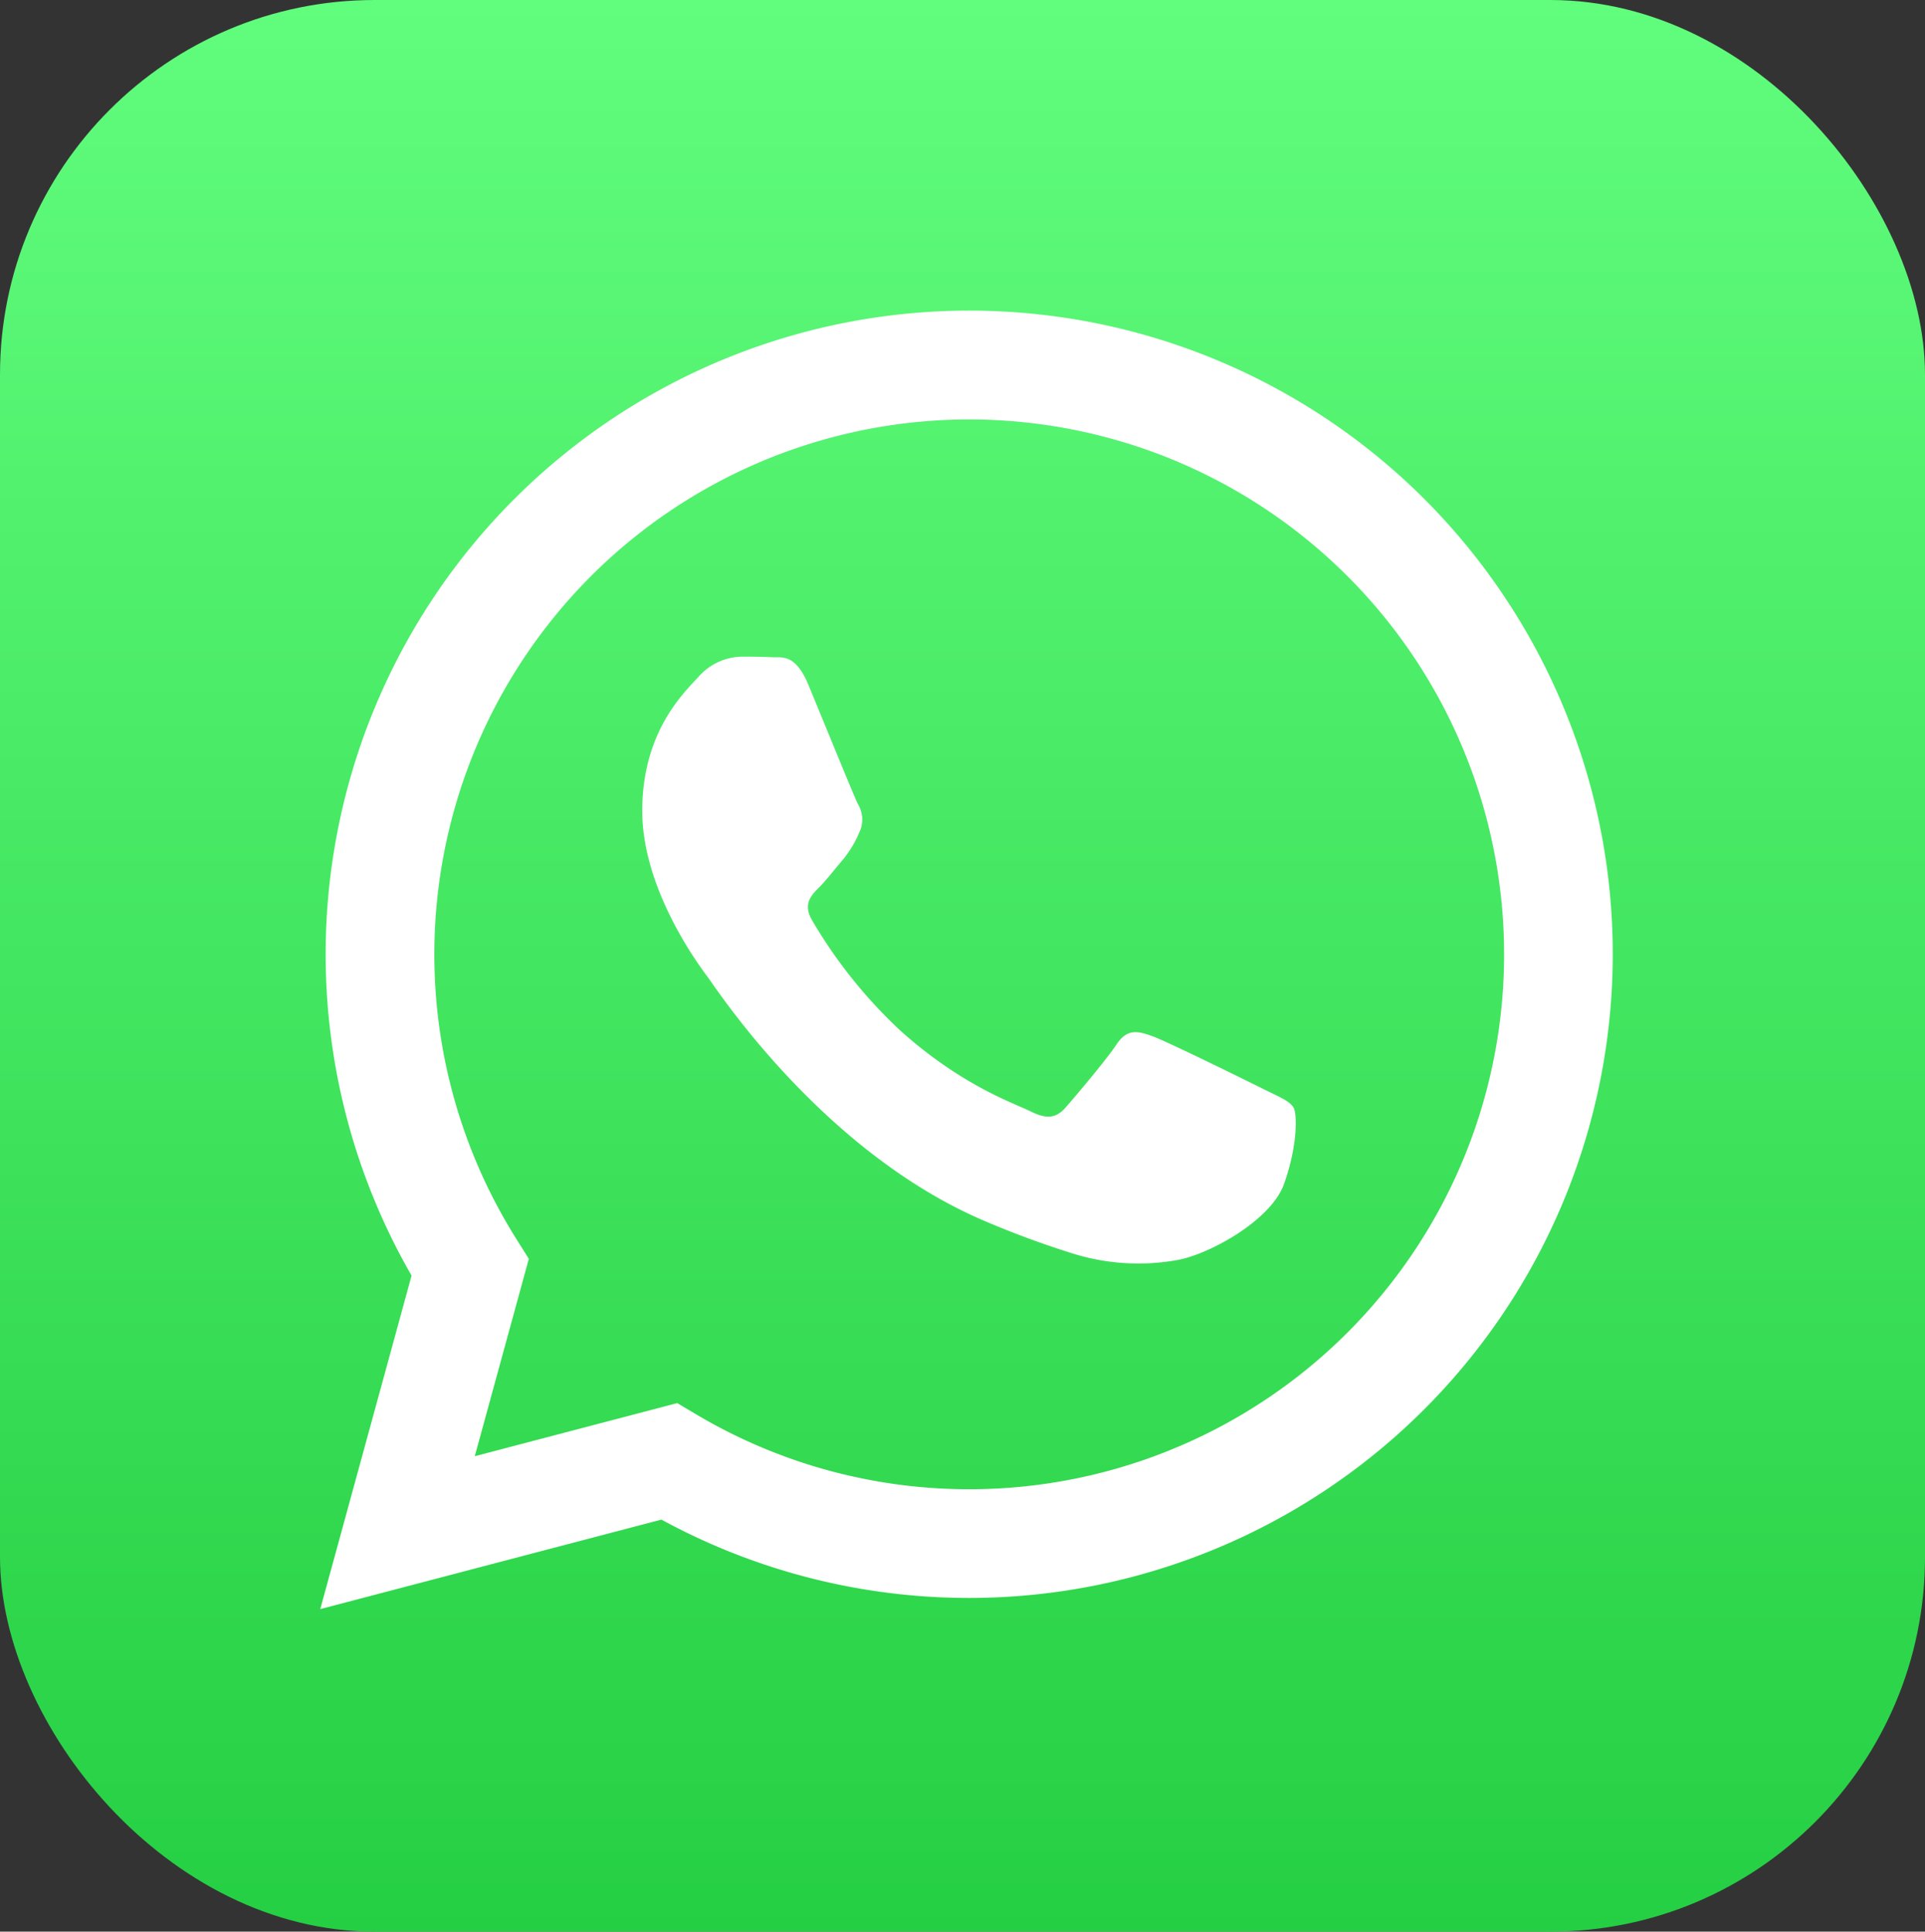
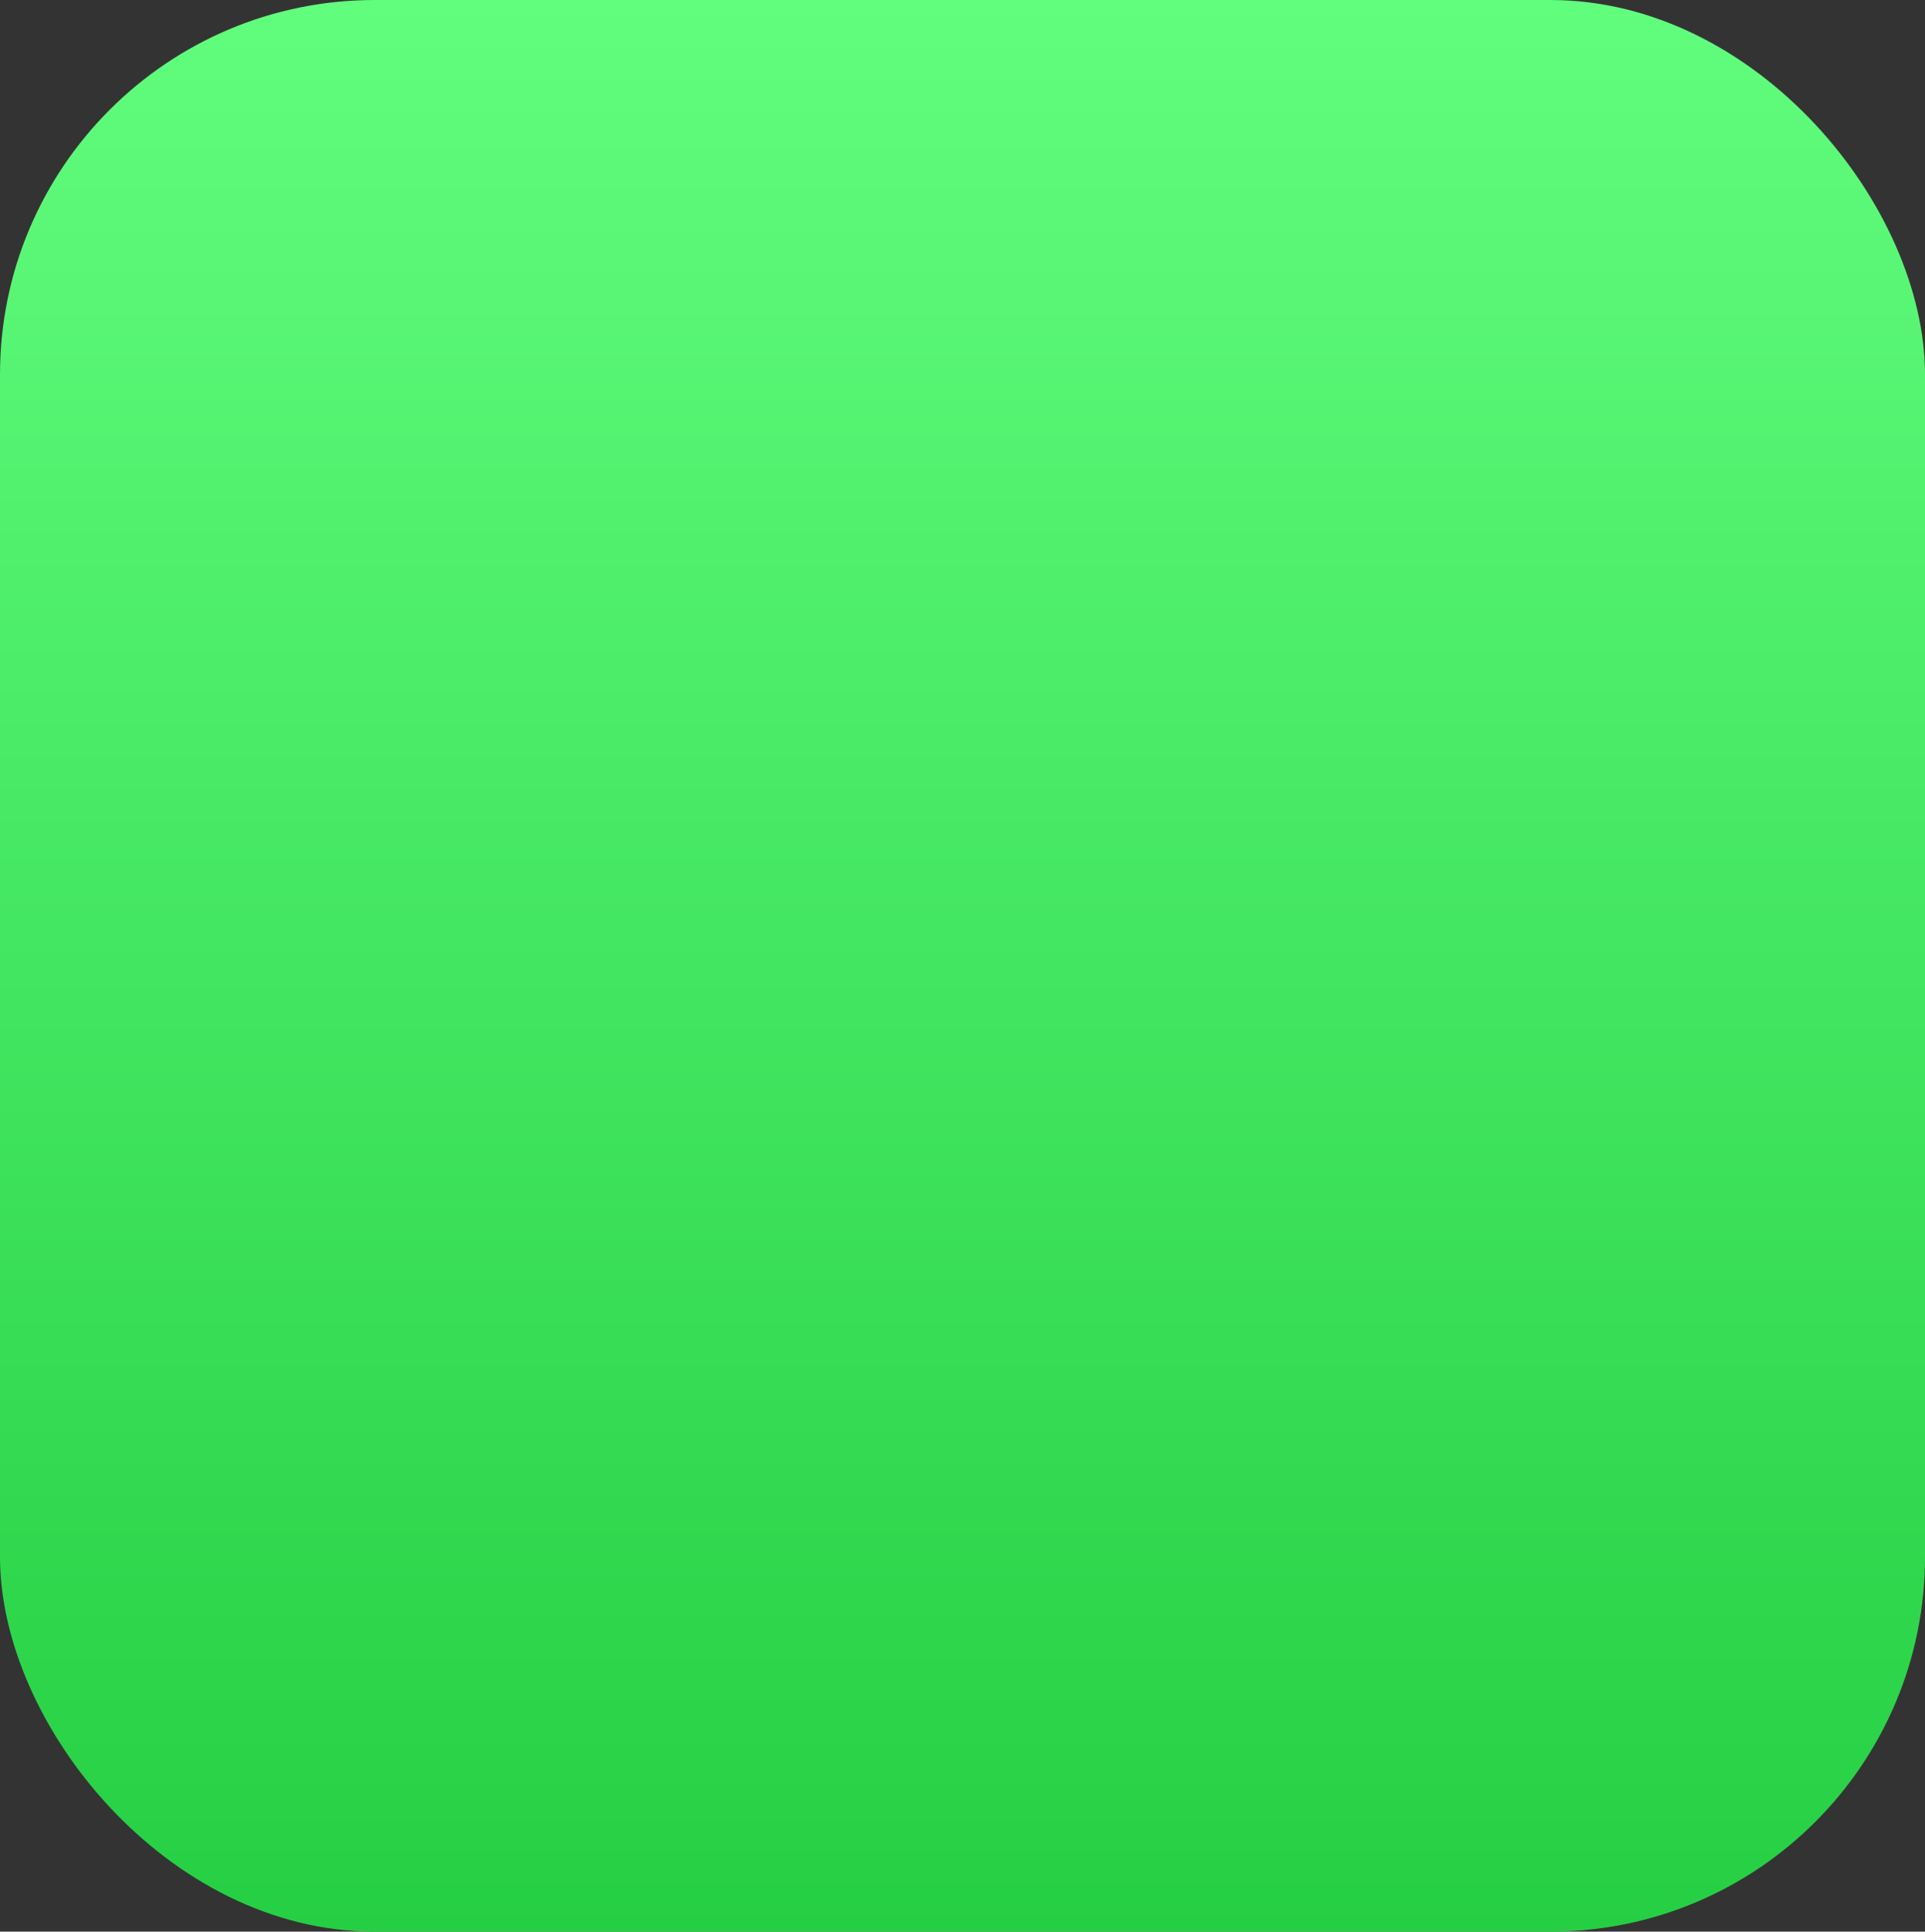
<svg xmlns="http://www.w3.org/2000/svg" viewBox="0 0 292.505 293.5">
  <rect x="0" y="0" width="292.505" height="293.5" fill="#333333" stroke="none" />
  <defs>
    <style>.a{fill:url(#a);}.b{fill:#fff;fill-rule:evenodd;}</style>
    <linearGradient id="a" x1="146.253" y1="293.5" x2="146.253" gradientUnits="userSpaceOnUse">
      <stop offset="0" stop-color="#25cf43" />
      <stop offset="1" stop-color="#61fd7d" />
    </linearGradient>
  </defs>
  <title>Ресурс 1</title>
  <rect class="a" width="292.505" height="293.5" rx="56.925" />
-   <path class="b" d="M216.444,75.834A97.809,97.809,0,0,0,62.537,193.823L48.664,244.495l51.838-13.598a97.704,97.704,0,0,0,46.73,11.903h.04a97.828,97.828,0,0,0,69.171-166.965ZM147.273,226.285h-.033a81.149,81.149,0,0,1-41.367-11.33l-2.968-1.76-30.762,8.069,8.211-29.992L78.421,188.195A81.275,81.275,0,1,1,147.273,226.285Zm44.582-60.873c-2.443-1.222-14.455-7.133-16.695-7.949-2.239-.814-3.869-1.222-5.497,1.224s-6.312,7.949-7.737,9.581c-1.425,1.63-2.851,1.835-5.293.611-2.444-1.222-10.316-3.803-19.649-12.127a73.62,73.62,0,0,1-13.592-16.927c-1.425-2.446-.152-3.768,1.072-4.986,1.099-1.095,2.443-2.855,3.666-4.281a16.656,16.656,0,0,0,2.443-4.077,4.495,4.495,0,0,0-.204-4.28c-.611-1.224-5.497-13.251-7.533-18.143-1.983-4.763-3.998-4.119-5.497-4.194-1.423-.071-3.054-.087-4.684-.087a8.977,8.977,0,0,0-6.515,3.058c-2.239,2.446-8.551,8.357-8.551,20.384s8.755,23.644,9.977,25.276c1.221,1.63,17.23,26.31,41.739,36.894a140.557,140.557,0,0,0,13.929,5.147,33.494,33.494,0,0,0,15.389.968c4.695-.702,14.456-5.911,16.492-11.618,2.036-5.708,2.036-10.6,1.425-11.619C195.926,167.247,194.298,166.636,191.854,165.412Z" />
</svg>